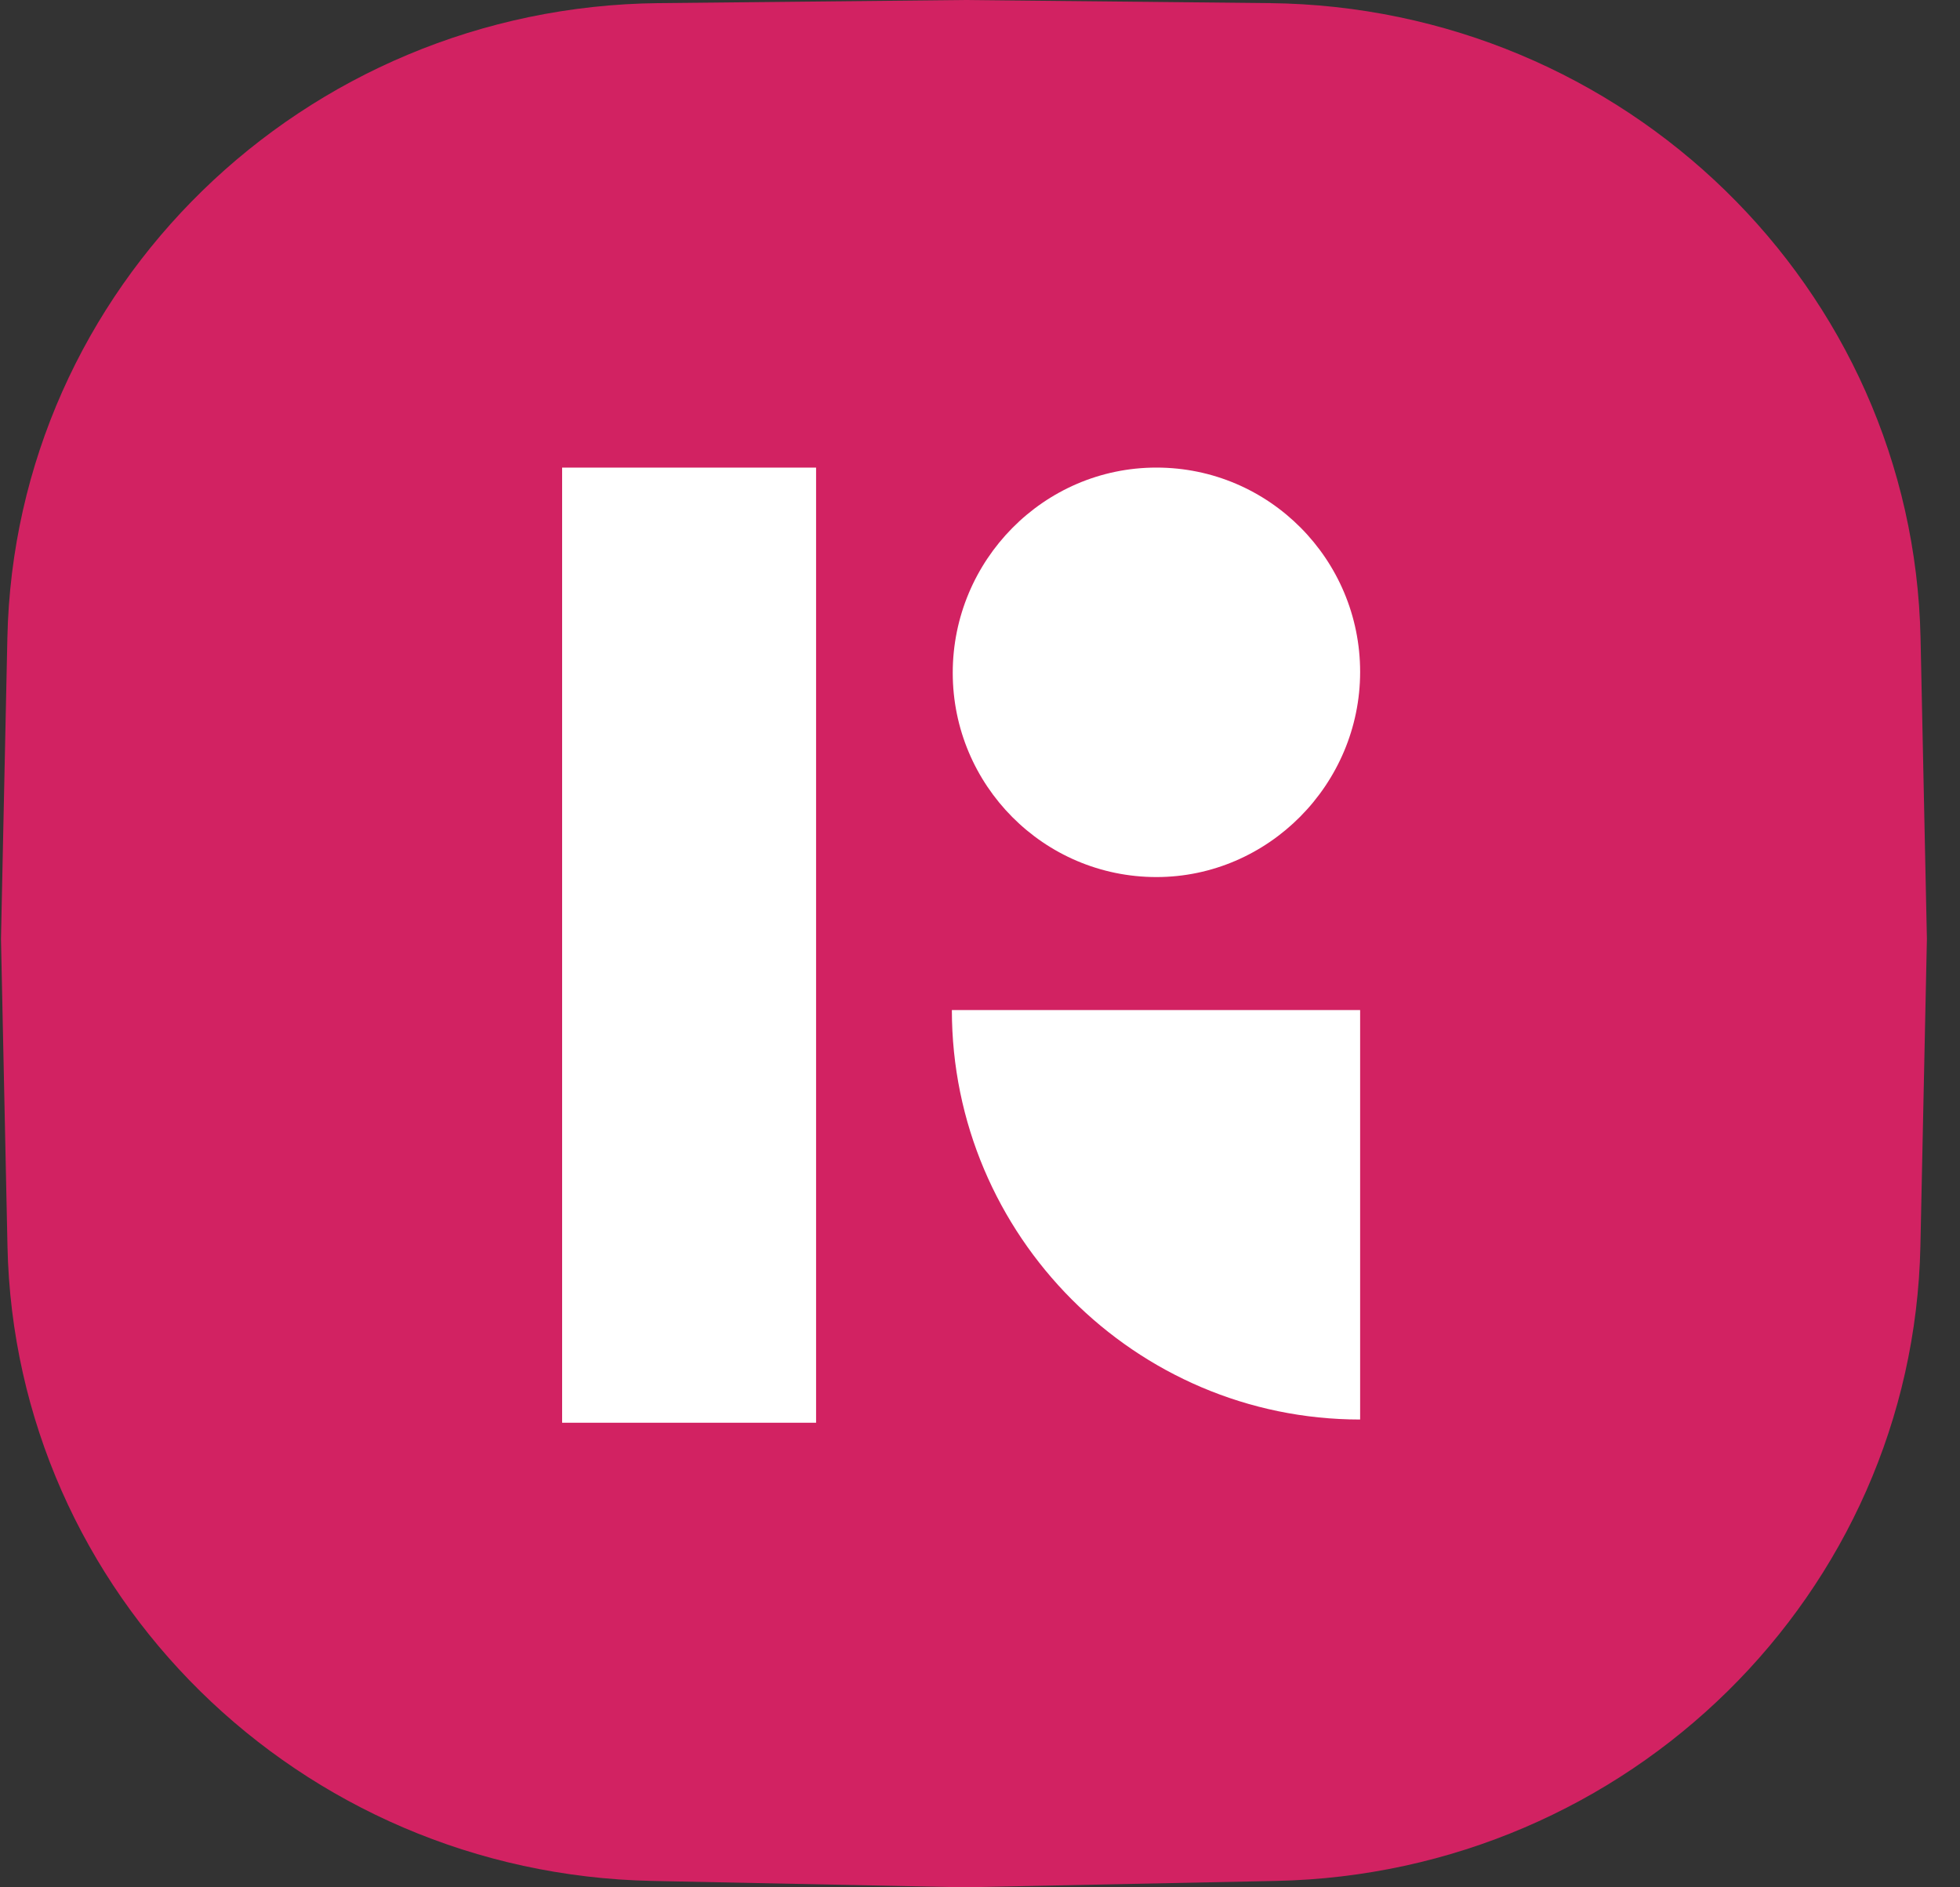
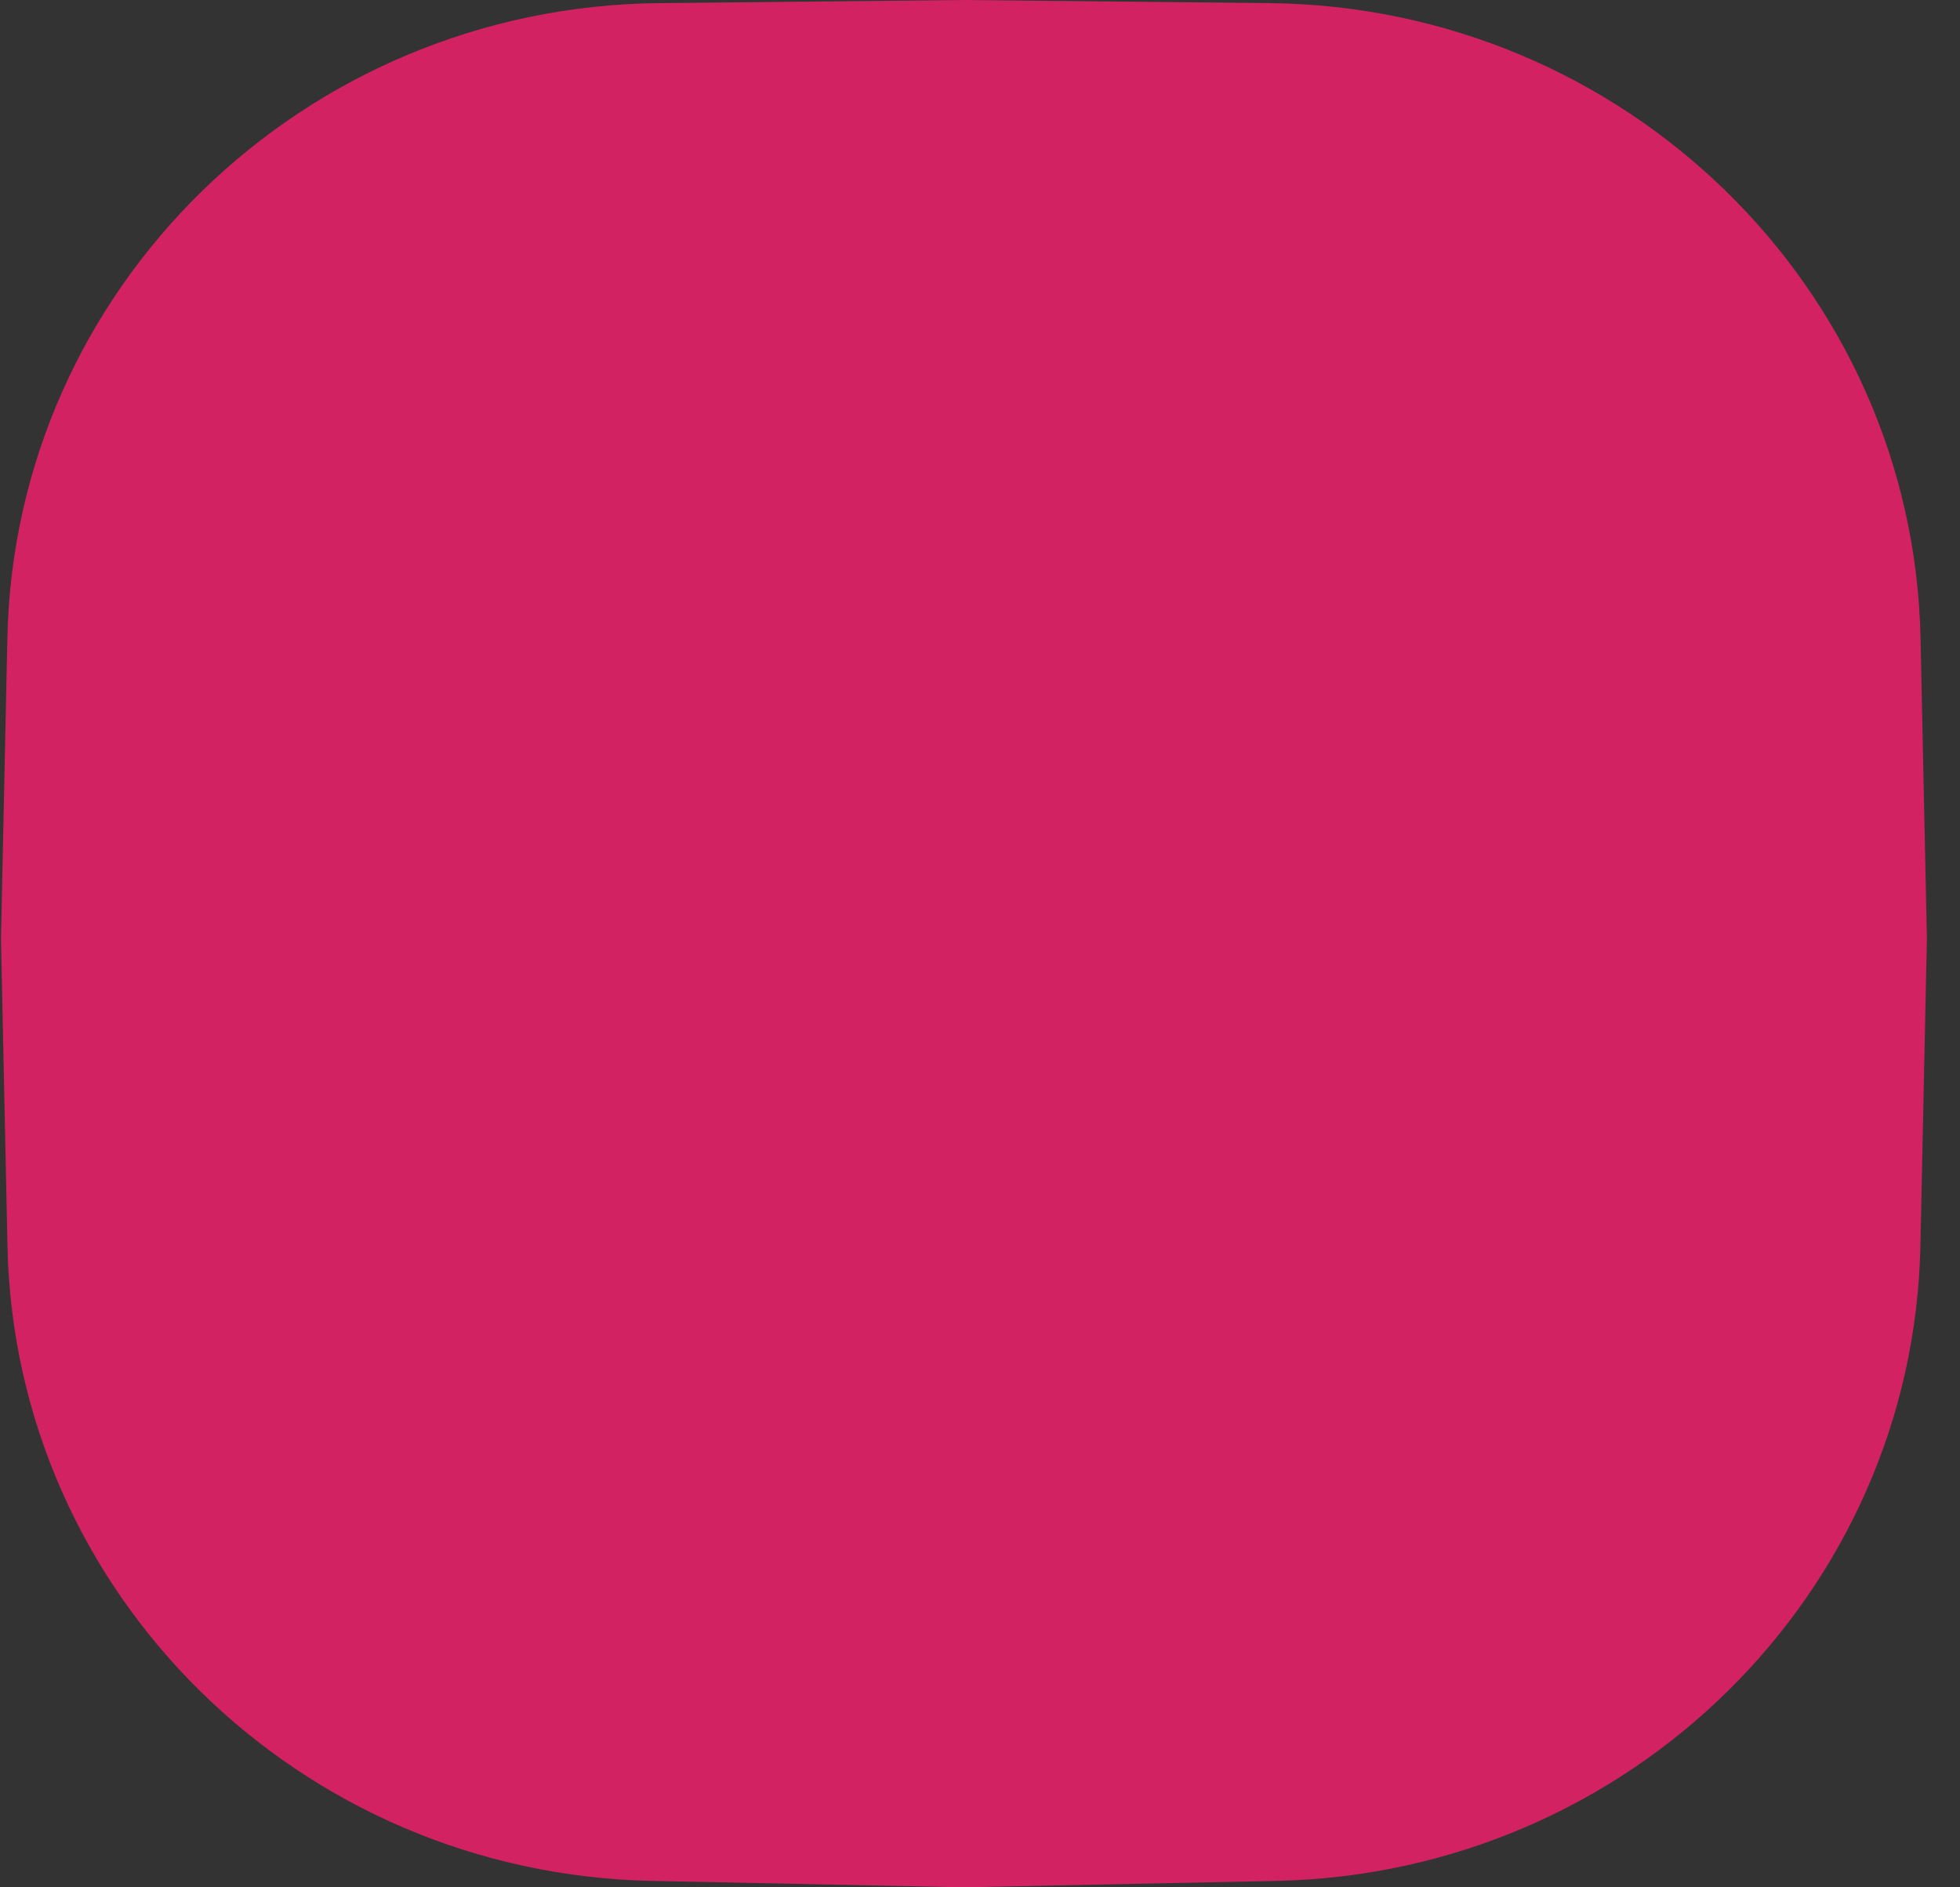
<svg xmlns="http://www.w3.org/2000/svg" width="54" height="52" viewBox="0 0 54 52" fill="none">
  <rect x="0" y="0" width="54" height="52" fill="#333333" stroke="none" />
  <path d="M0.203 17.58C0.407 7.932 8.352 0.187 18.148 0.086L26.558 0L34.968 0.086C44.764 0.187 52.709 7.932 52.913 17.58L53.088 25.867L52.909 34.333C52.707 43.909 44.874 51.624 35.153 51.824L26.558 52L17.963 51.824C8.241 51.624 0.409 43.909 0.206 34.333L0.027 25.867L0.203 17.58Z" fill="#D22262" />
-   <path fill-rule="evenodd" clip-rule="evenodd" d="M22.484 12.883H15.487V39.199H22.484V12.883ZM37.473 27.829H26.225C26.225 34.043 31.278 39.111 37.473 39.111V27.829ZM26.249 18.537C26.249 21.631 28.752 24.165 31.861 24.165C34.946 24.165 37.473 21.607 37.473 18.512C37.473 15.418 34.971 12.883 31.861 12.883C28.752 12.883 26.249 15.442 26.249 18.537Z" fill="white" />
</svg>